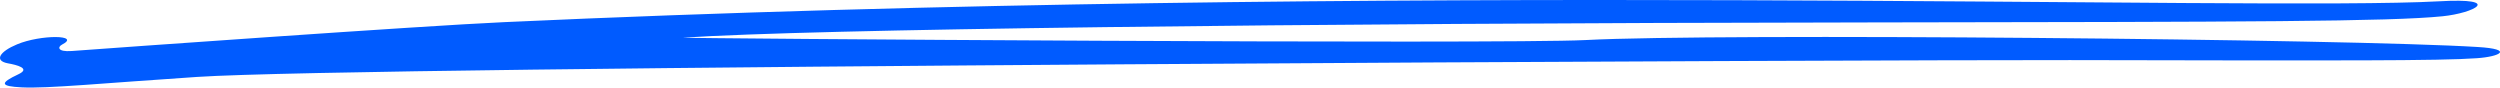
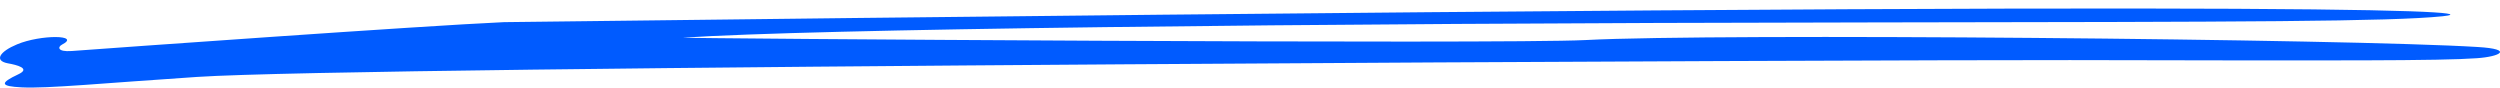
<svg xmlns="http://www.w3.org/2000/svg" width="257" height="9" viewBox="0 0 257 9" fill="none">
-   <path fill-rule="evenodd" clip-rule="evenodd" d="M251.092 1.673C245.645 2.222 231.33 2.25 192.47 2.305C131.79 2.387 83.63 2.991 70.245 3.87C69.182 3.953 154.242 4.557 162.977 4.118C176.594 3.403 241.626 4.008 254.712 4.832C258.432 5.052 257.037 5.821 254.613 5.985C250.826 6.26 240.663 6.233 212.797 6.178C193.201 6.15 37.297 6.782 20.259 7.908C10.694 8.54 4.881 9.117 2.224 8.98C-0.001 8.87 -0.034 8.54 1.892 7.634C3.187 7.029 1.726 6.672 0.796 6.507C-0.632 6.233 -0.034 5.299 1.759 4.557C4.184 3.541 8.369 3.568 6.376 4.585C5.944 4.804 5.844 5.354 7.372 5.244C11.823 4.914 43.276 2.662 51.812 2.277C142.949 -1.898 231.895 1.151 250.727 0.135C257.403 -0.25 254.347 1.343 251.092 1.673Z" fill="#005BFF" />
+   <path fill-rule="evenodd" clip-rule="evenodd" d="M251.092 1.673C245.645 2.222 231.33 2.25 192.47 2.305C131.79 2.387 83.63 2.991 70.245 3.87C69.182 3.953 154.242 4.557 162.977 4.118C176.594 3.403 241.626 4.008 254.712 4.832C258.432 5.052 257.037 5.821 254.613 5.985C250.826 6.26 240.663 6.233 212.797 6.178C193.201 6.15 37.297 6.782 20.259 7.908C10.694 8.54 4.881 9.117 2.224 8.98C-0.001 8.87 -0.034 8.54 1.892 7.634C3.187 7.029 1.726 6.672 0.796 6.507C-0.632 6.233 -0.034 5.299 1.759 4.557C4.184 3.541 8.369 3.568 6.376 4.585C5.944 4.804 5.844 5.354 7.372 5.244C11.823 4.914 43.276 2.662 51.812 2.277C257.403 -0.25 254.347 1.343 251.092 1.673Z" fill="#005BFF" />
</svg>